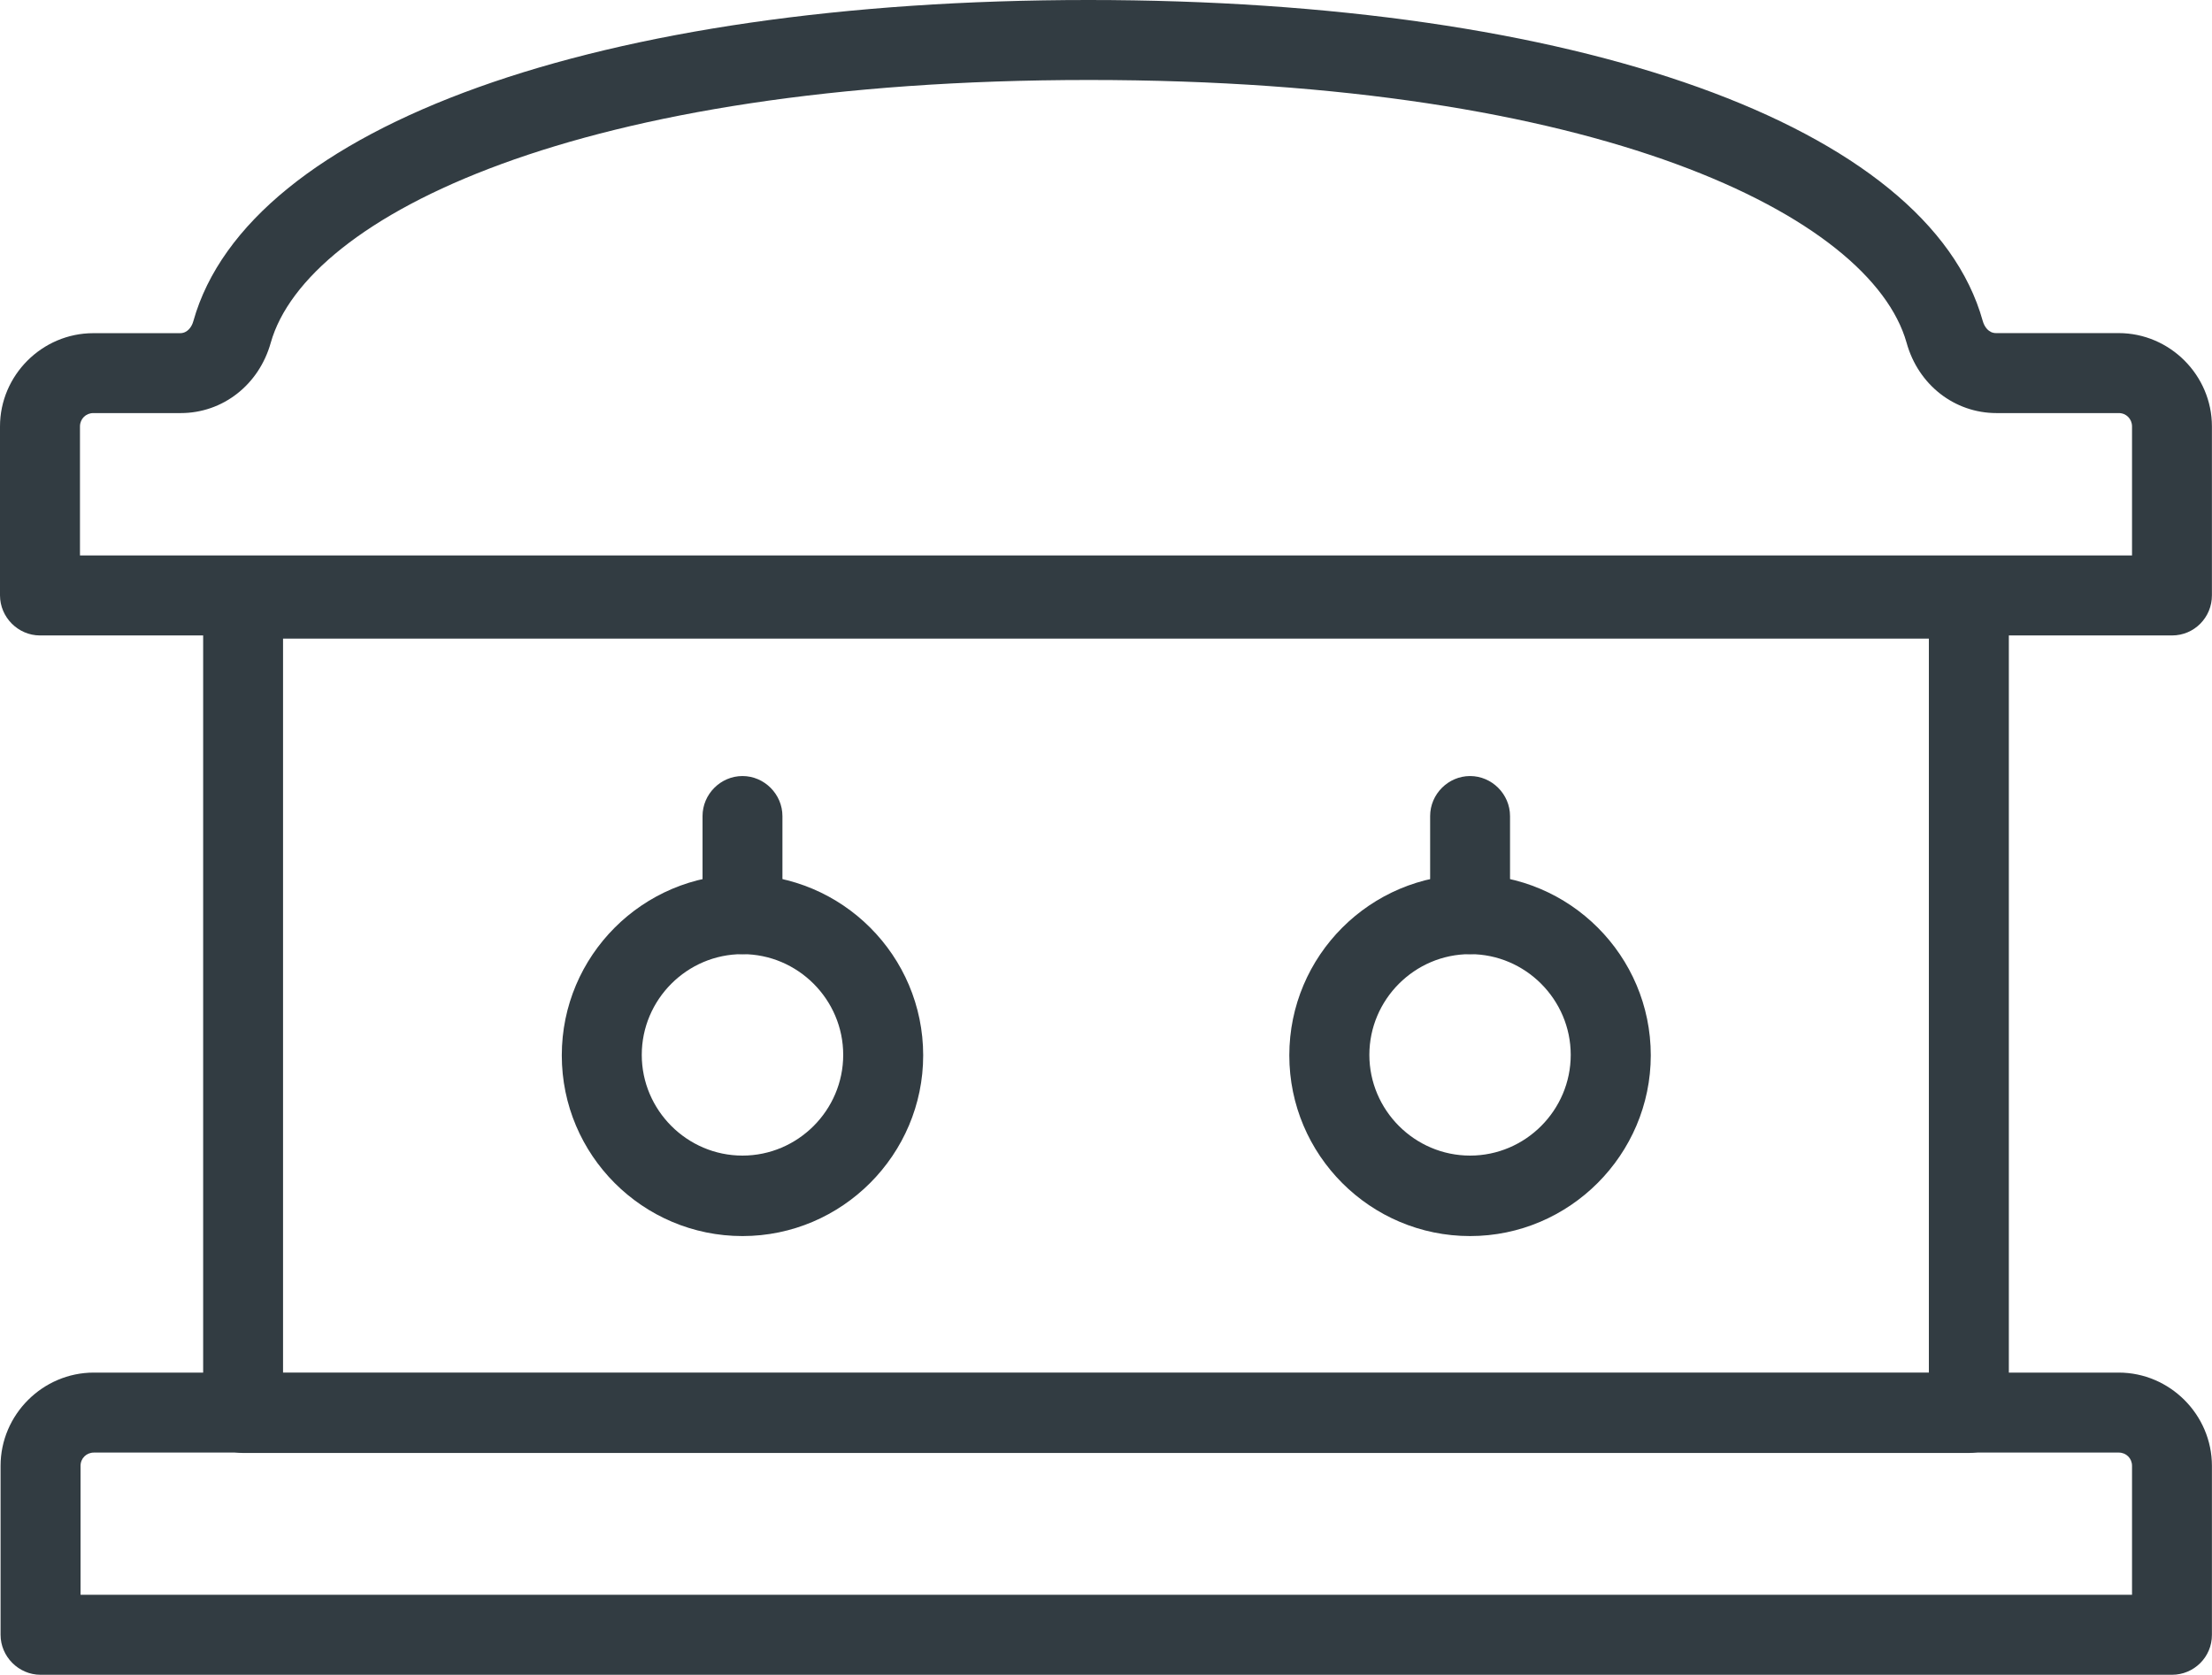
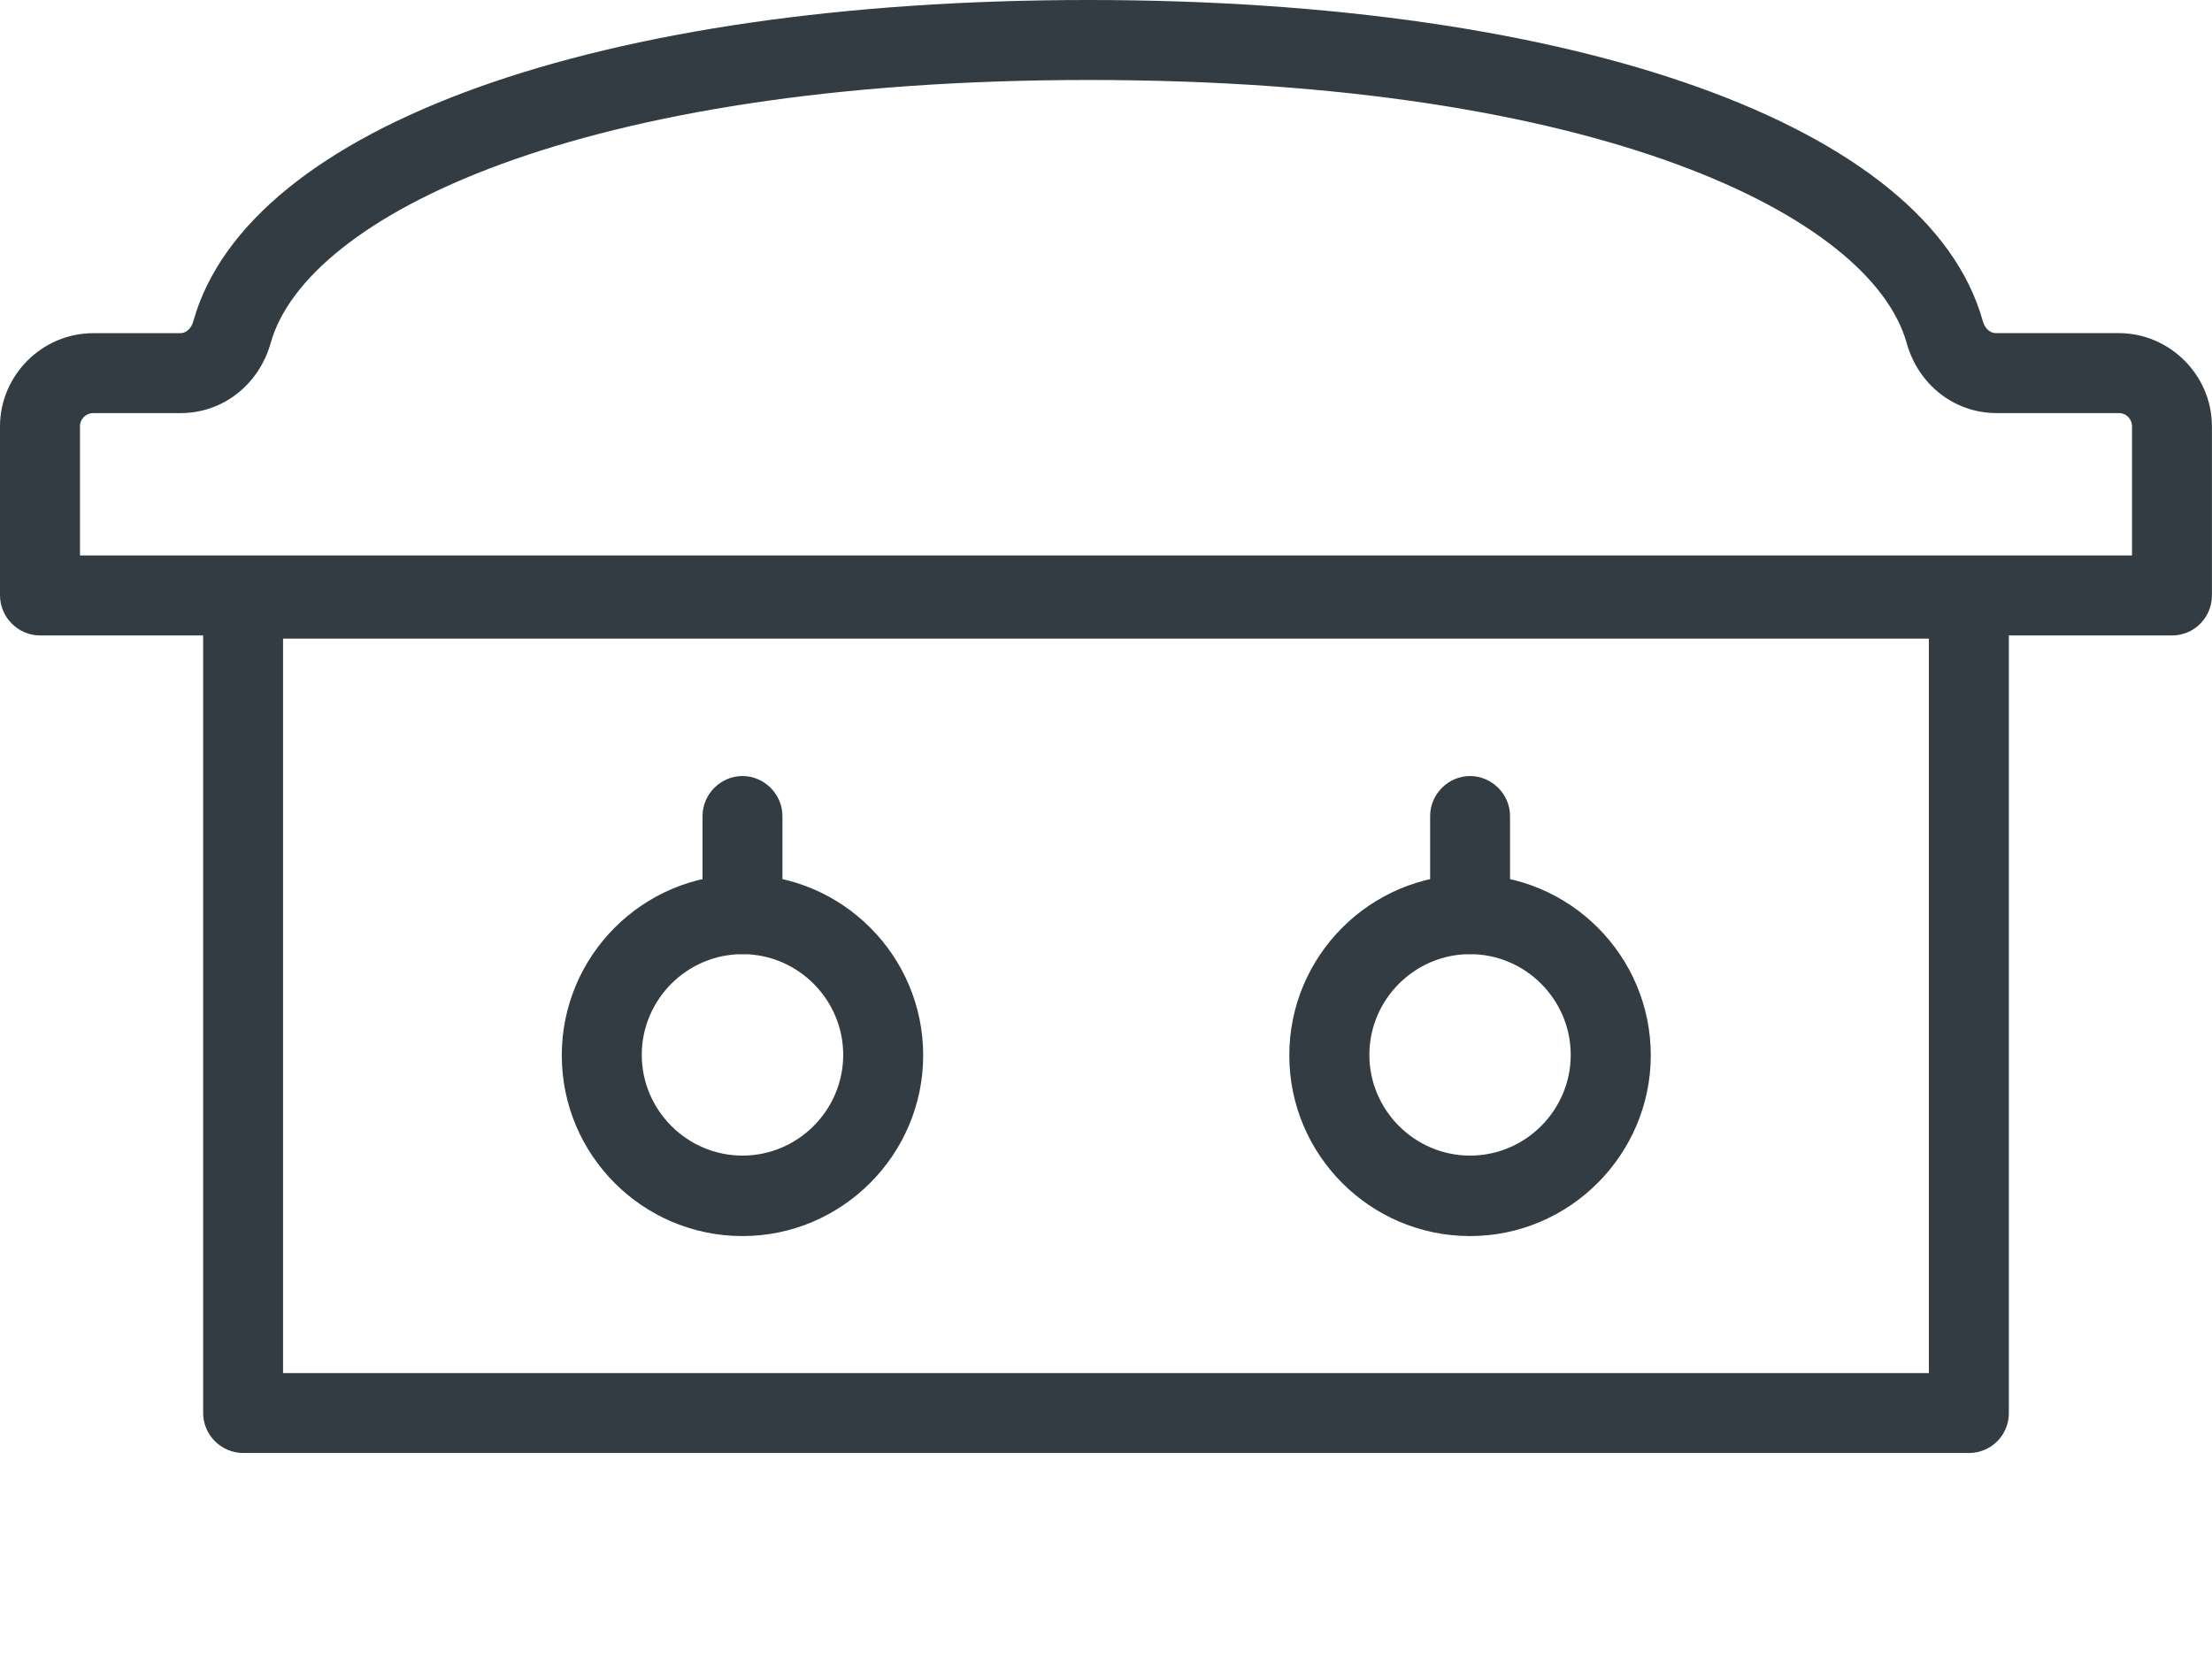
<svg xmlns="http://www.w3.org/2000/svg" version="1.1" id="Layer_1" x="0px" y="0px" width="27.188px" height="20.584px" viewBox="0 0 27.188 20.584" enable-background="new 0 0 27.188 20.584" xml:space="preserve">
  <g>
    <g>
      <g>
        <g>
          <path fill="#323C42" d="M24.2,17.858H2.988c-0.269,0-0.491-0.223-0.491-0.491V7.356c0-0.268,0.223-0.49,0.491-0.49H24.2      c0.269,0,0.491,0.223,0.491,0.49v10.011C24.692,17.636,24.475,17.858,24.2,17.858z M3.479,16.876h20.229V7.849H3.479V16.876z" />
        </g>
      </g>
    </g>
    <g>
      <g>
        <g>
-           <path fill="#323C42" d="M26.697,20.584H0.498c-0.269,0-0.491-0.224-0.491-0.491v-2.077c0-0.629,0.518-1.146,1.146-1.146h24.888      c0.629,0,1.146,0.518,1.146,1.146v2.077C27.188,20.368,26.964,20.584,26.697,20.584z M0.99,19.601h25.215v-1.585      c0-0.092-0.071-0.163-0.163-0.163H1.154c-0.092,0-0.164,0.071-0.164,0.163V19.601z" />
-         </g>
+           </g>
      </g>
    </g>
    <g>
      <g>
        <g>
          <path fill="#323C42" d="M26.697,7.81H0.491C0.223,7.81,0,7.587,0,7.317V5.241c0-0.629,0.518-1.146,1.146-1.146h1.067      c0.092,0,0.145-0.078,0.164-0.15C3.053,1.546,7.37,0,13.378,0c6.007,0,10.324,1.546,10.992,3.944      c0.02,0.072,0.072,0.15,0.164,0.15h1.507c0.629,0,1.146,0.518,1.146,1.146v2.076C27.188,7.587,26.971,7.81,26.697,7.81z       M0.983,6.827h25.222V5.241c0-0.092-0.071-0.164-0.163-0.164H24.54c-0.518,0-0.963-0.348-1.106-0.865      c-0.439-1.552-3.767-3.229-10.05-3.229c-6.282,0-9.617,1.677-10.056,3.229c-0.145,0.518-0.59,0.865-1.107,0.865H1.147      c-0.092,0-0.164,0.072-0.164,0.164V6.827z" />
        </g>
      </g>
    </g>
    <g>
      <g>
        <g>
          <g>
            <g>
              <path fill="#323C42" d="M9.126,15.192c-1.226,0-2.221-0.996-2.221-2.221s0.995-2.221,2.221-2.221        c1.225,0,2.221,0.996,2.221,2.221C11.347,14.19,10.351,15.192,9.126,15.192z M9.126,11.727c-0.682,0-1.238,0.558-1.238,1.238        s0.557,1.238,1.238,1.238c0.681,0,1.238-0.558,1.238-1.238S9.807,11.727,9.126,11.727z" />
            </g>
          </g>
        </g>
        <g>
          <g>
            <g>
              <path fill="#323C42" d="M9.126,11.727c-0.269,0-0.491-0.223-0.491-0.491V10.03c0-0.27,0.223-0.492,0.491-0.492        s0.491,0.223,0.491,0.492v1.205C9.617,11.504,9.395,11.727,9.126,11.727z" />
            </g>
          </g>
        </g>
      </g>
      <g>
        <g>
          <g>
            <g>
              <path fill="#323C42" d="M18.069,15.192c-1.226,0-2.222-0.996-2.222-2.221s0.996-2.221,2.222-2.221        c1.225,0,2.221,0.996,2.221,2.221C20.289,14.19,19.293,15.192,18.069,15.192z M18.069,11.727        c-0.682,0-1.238,0.558-1.238,1.238s0.557,1.238,1.238,1.238c0.681,0,1.237-0.558,1.237-1.238S18.749,11.727,18.069,11.727z" />
            </g>
          </g>
        </g>
        <g>
          <g>
            <g>
              <path fill="#323C42" d="M18.069,11.727c-0.269,0-0.491-0.223-0.491-0.491V10.03c0-0.27,0.223-0.492,0.491-0.492        s0.491,0.223,0.491,0.492v1.205C18.56,11.504,18.337,11.727,18.069,11.727z" />
            </g>
          </g>
        </g>
      </g>
    </g>
  </g>
</svg>